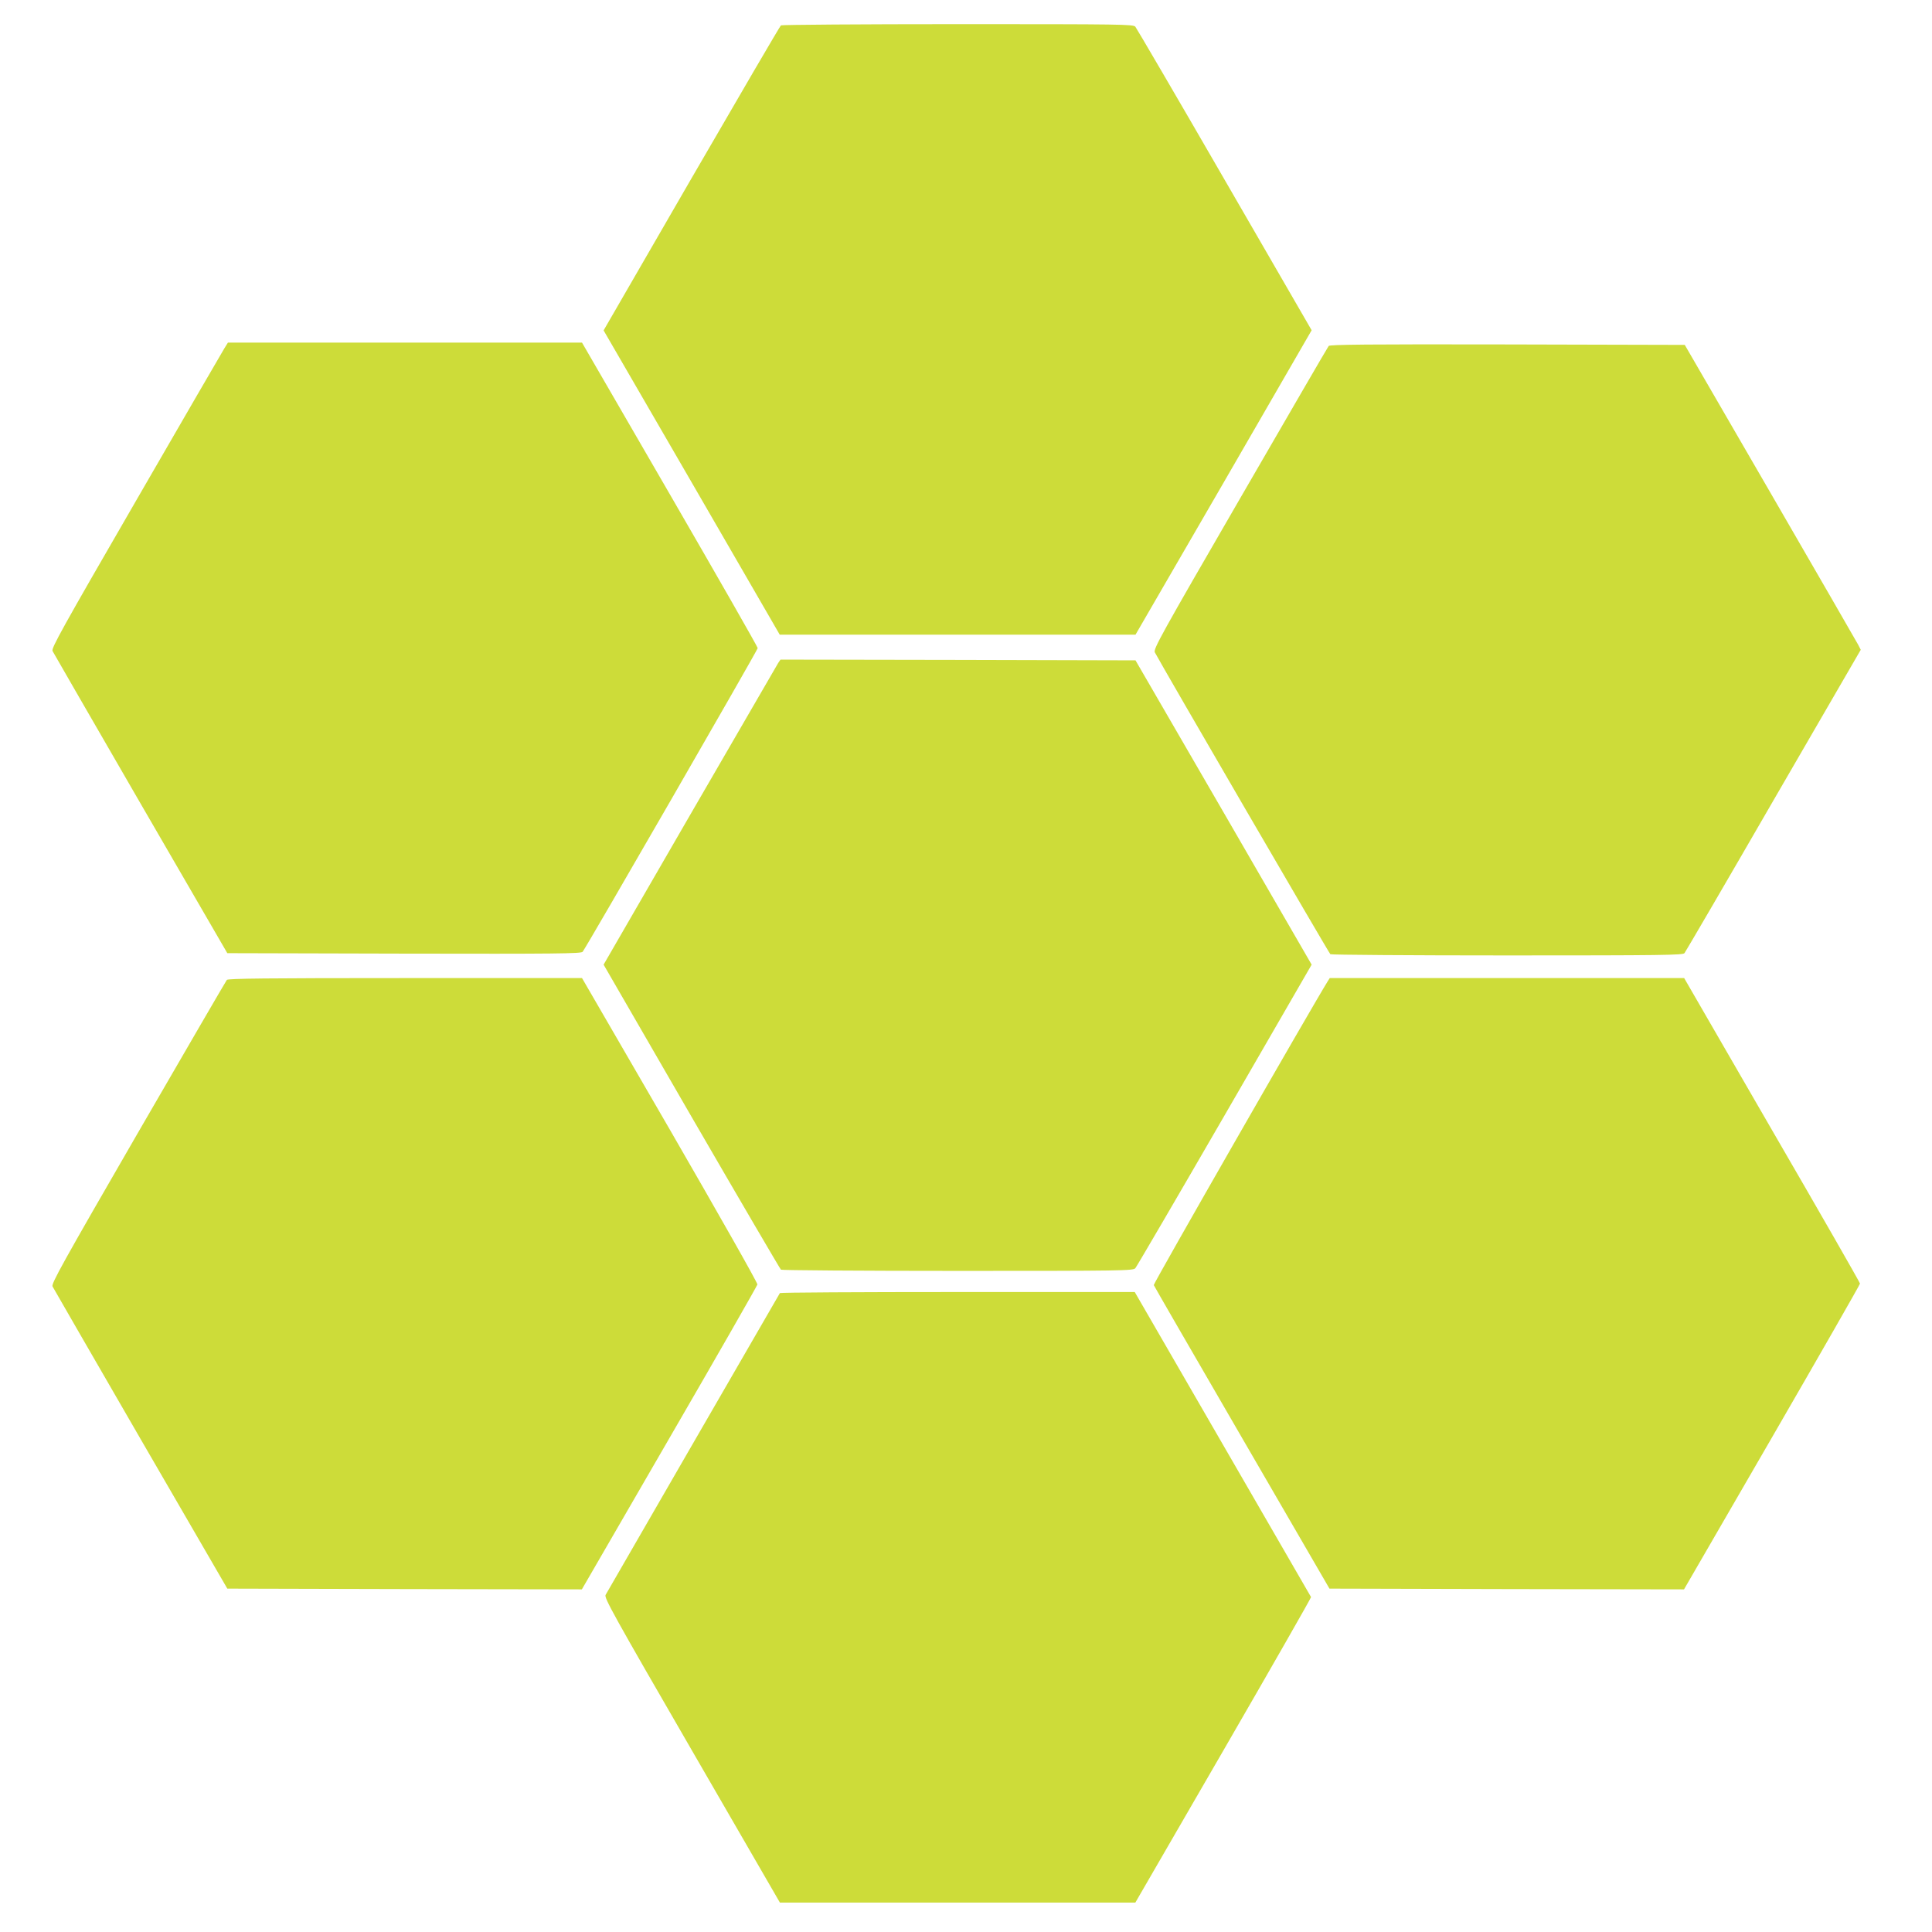
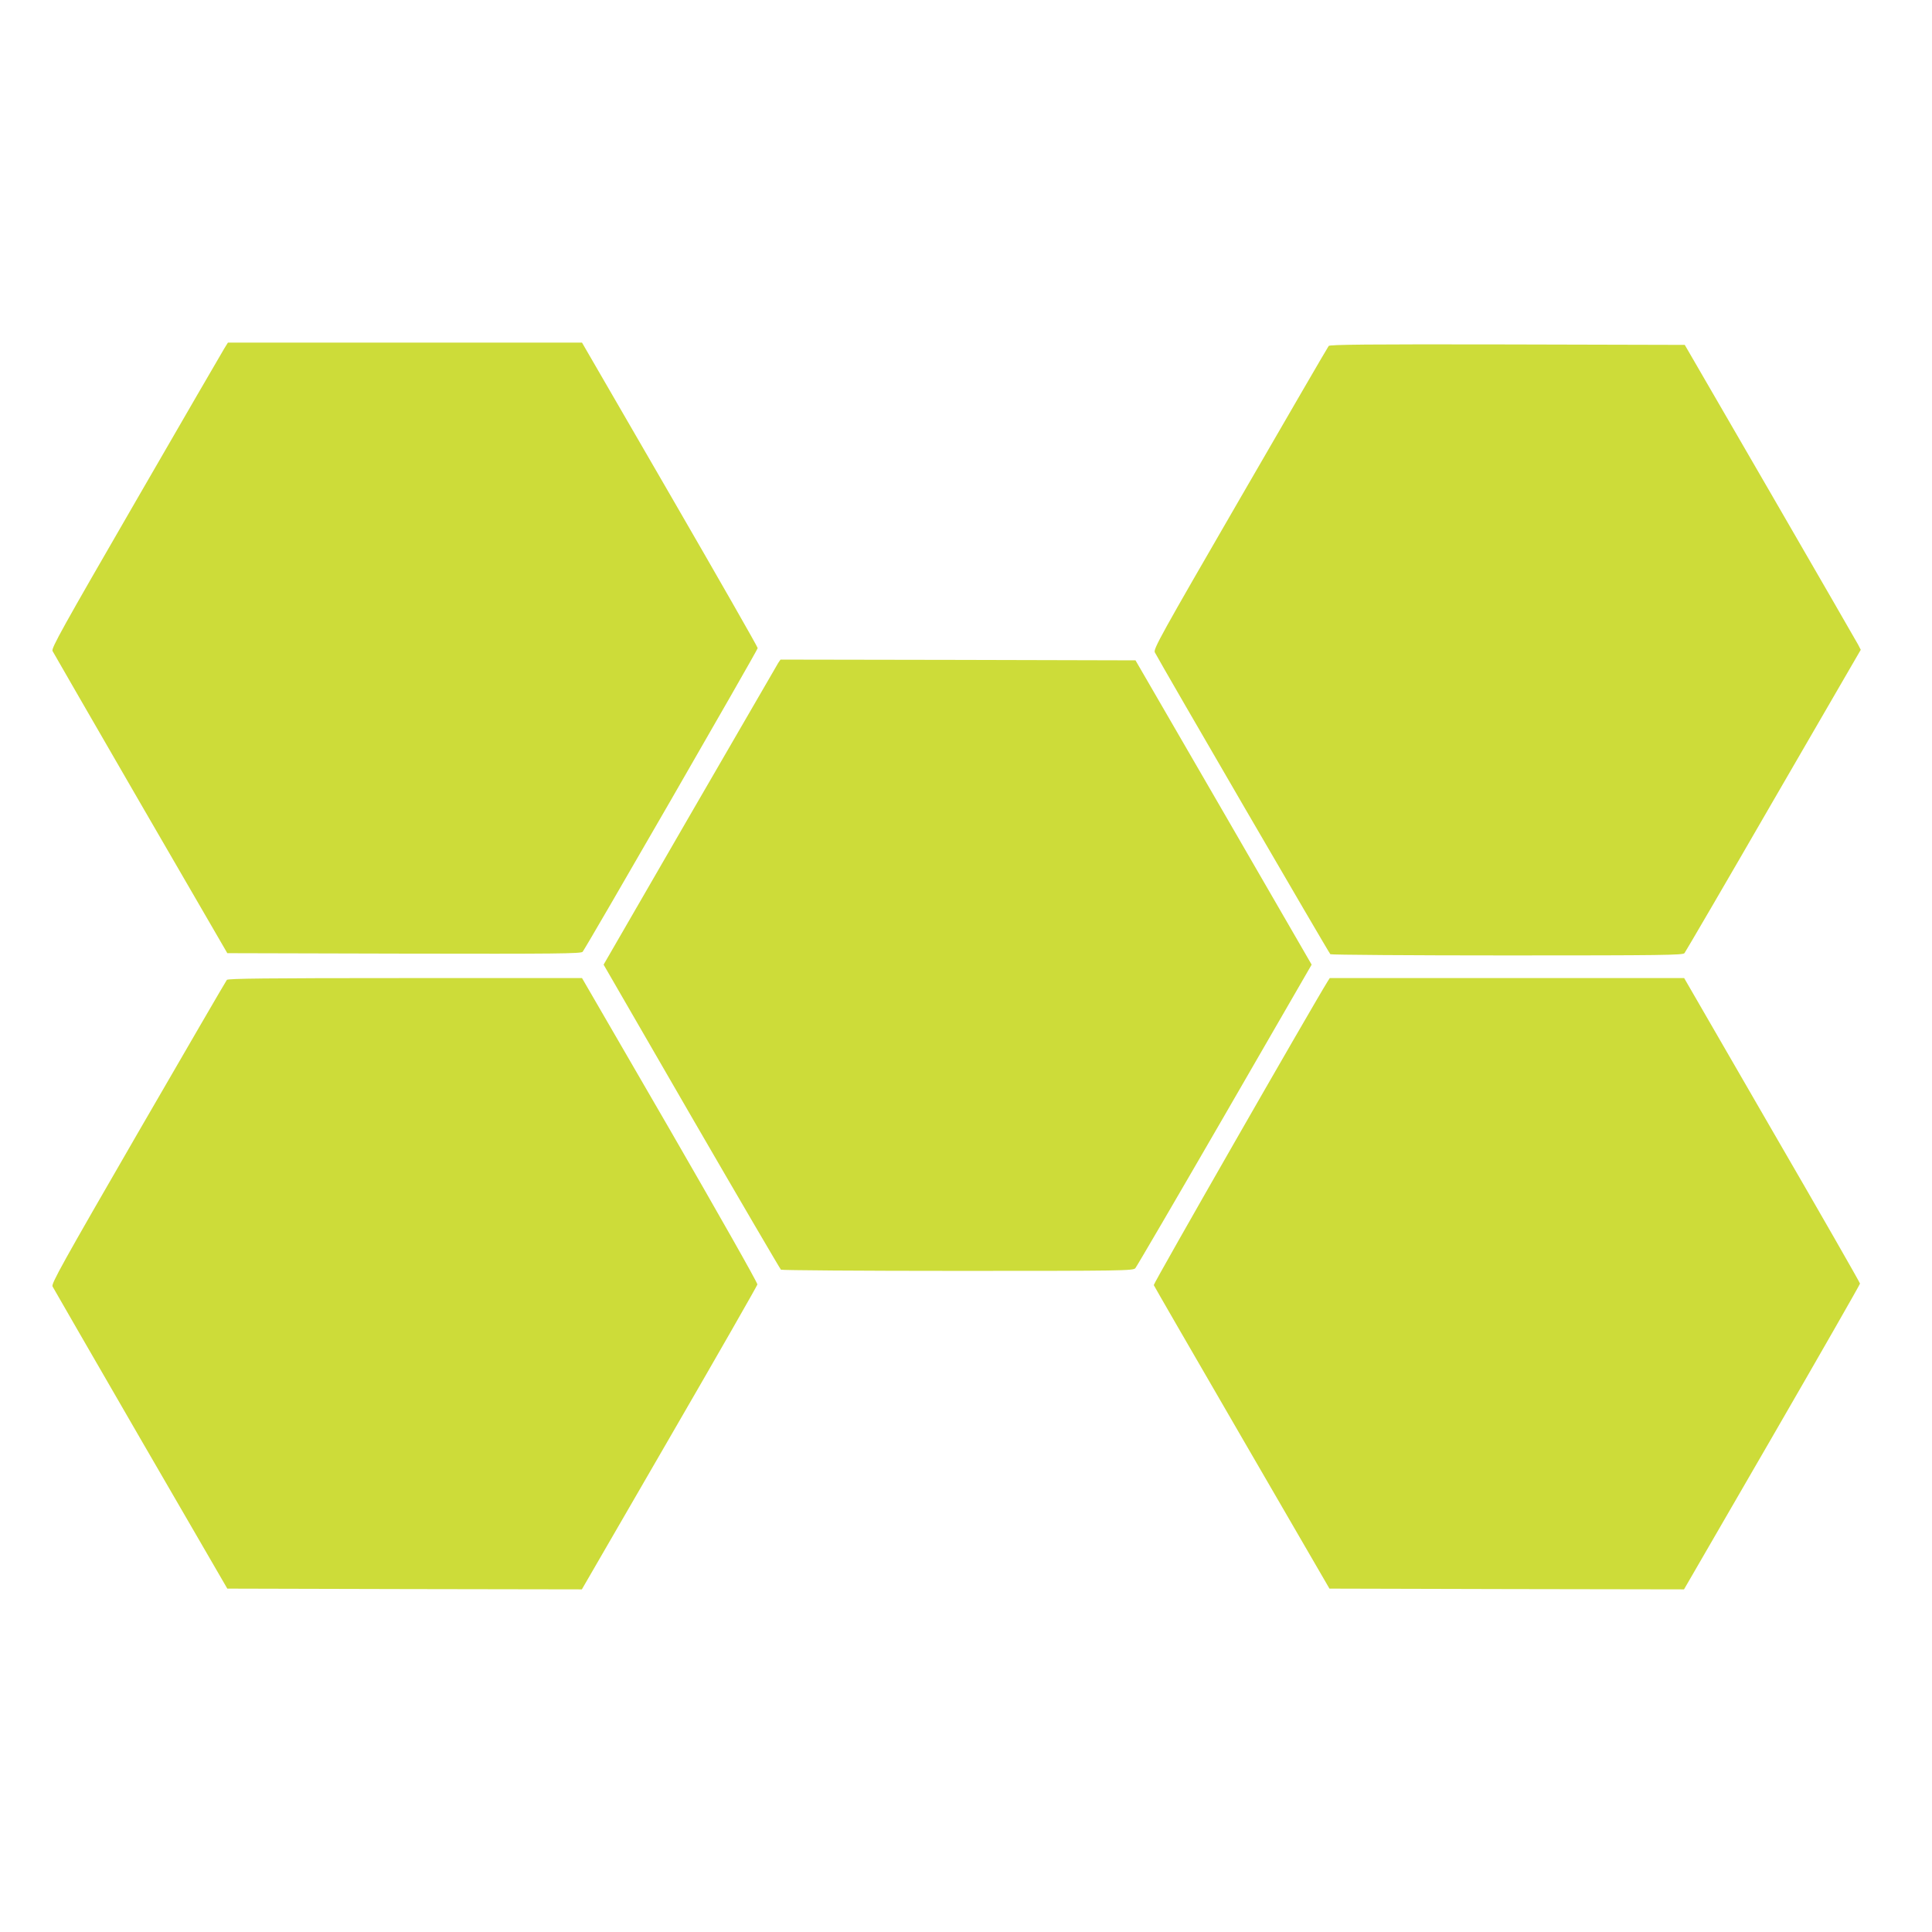
<svg xmlns="http://www.w3.org/2000/svg" version="1.0" width="1280pt" height="1280pt" viewBox="0 0 1280 1280" preserveAspectRatio="xMidYMid meet">
  <g transform="translate(0,1280) scale(0.1,-0.1)" fill="#cddc39" stroke="none">
-     <path d="M5174 12632 c-6 -4 -272 -460 -593 -1014 l-582 -1007 584 -1008 583 -1008 1179 0 1178 0 584 1008 583 1009 -576 996 c-317 549 -584 1005 -592 1015 -14 16 -83 17 -1176 17 -639 0 -1166 -4 -1172 -8z" />
    <path d="M1487 10493 c-13 -21 -277 -476 -586 -1011 -491 -849 -562 -977 -553 -995 6 -12 269 -467 584 -1012 l574 -990 1171 -3 c1013 -2 1172 0 1183 12 24 29 1160 2000 1160 2012 0 8 -262 466 -582 1019 l-582 1005 -1173 0 -1173 0 -23 -37z" />
-     <path d="M8803 10508 c-6 -7 -270 -462 -587 -1010 -528 -912 -576 -999 -565 -1020 55 -103 1155 -1995 1163 -2000 6 -4 534 -8 1172 -8 1027 0 1163 2 1174 15 7 9 273 464 590 1013 l578 997 -18 35 c-10 19 -273 474 -583 1010 l-565 975 -1175 3 c-932 2 -1177 -1 -1184 -10z" />
+     <path d="M8803 10508 c-6 -7 -270 -462 -587 -1010 -528 -912 -576 -999 -565 -1020 55 -103 1155 -1995 1163 -2000 6 -4 534 -8 1172 -8 1027 0 1163 2 1174 15 7 9 273 464 590 1013 l578 997 -18 35 c-10 19 -273 474 -583 1010 l-565 975 -1175 3 c-932 2 -1177 -1 -1184 -10" />
    <path d="M5156 8408 c-8 -13 -271 -468 -586 -1011 l-571 -988 582 -1007 c321 -554 588 -1010 593 -1014 6 -4 533 -8 1172 -8 1093 0 1162 1 1176 18 8 9 275 466 592 1014 l576 997 -583 1008 -584 1008 -1176 3 -1176 2 -15 -22z" />
    <path d="M1503 6308 c-6 -7 -270 -462 -588 -1011 -504 -872 -576 -1002 -567 -1020 6 -12 269 -467 584 -1012 l574 -990 1175 -3 1174 -2 580 1002 c319 550 581 1009 583 1018 2 10 -259 470 -579 1024 l-583 1006 -1172 0 c-925 0 -1174 -3 -1181 -12z" />
    <path d="M8796 6298 c-102 -164 -1156 -2003 -1152 -2012 2 -6 265 -461 584 -1011 l580 -1000 1174 -3 1175 -2 583 1007 c321 555 583 1013 583 1019 0 6 -262 464 -583 1017 l-582 1007 -1174 0 -1174 0 -14 -22z" />
-     <path d="M5167 4233 c-68 -117 -1147 -1985 -1155 -2000 -10 -19 53 -133 572 -1030 l583 -1008 1177 0 1178 0 584 1009 c321 555 582 1012 580 1015 -2 3 -265 459 -586 1014 l-582 1007 -1174 0 c-645 0 -1175 -3 -1177 -7z" />
  </g>
</svg>